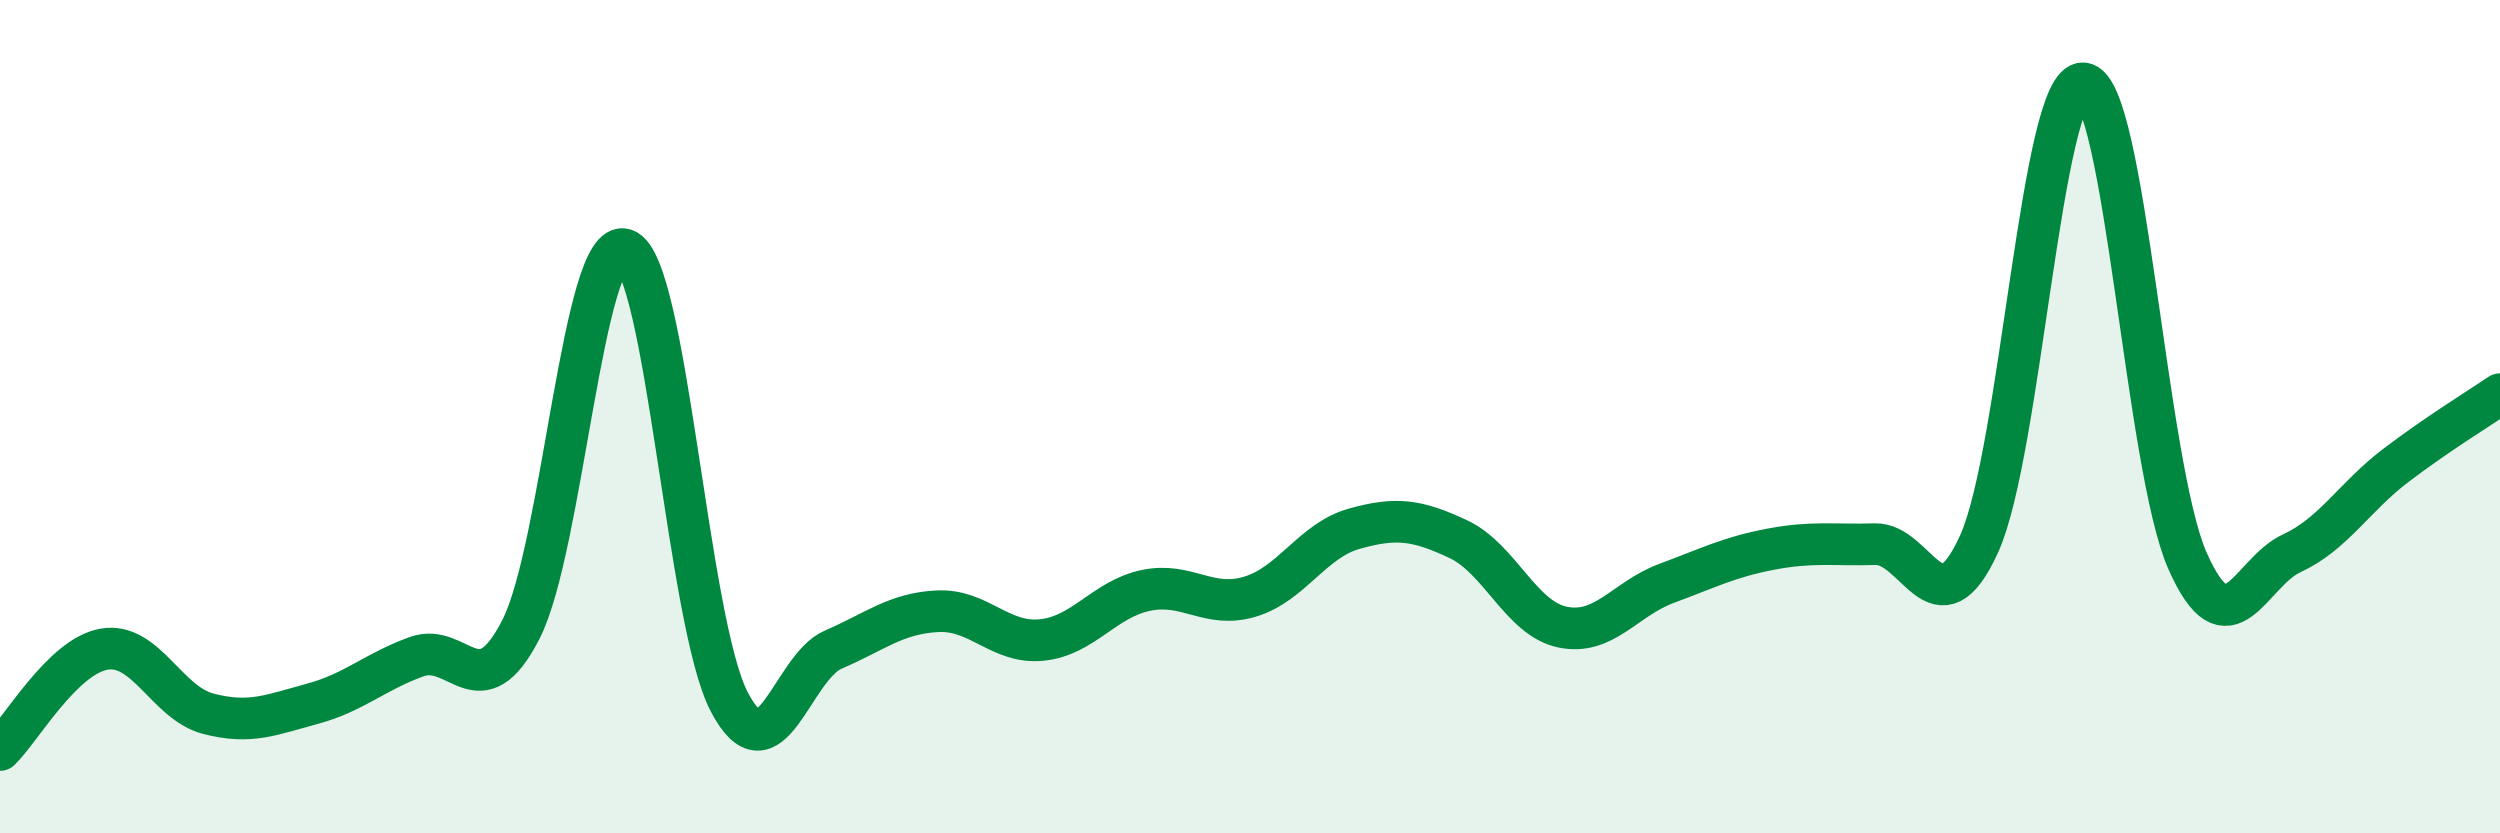
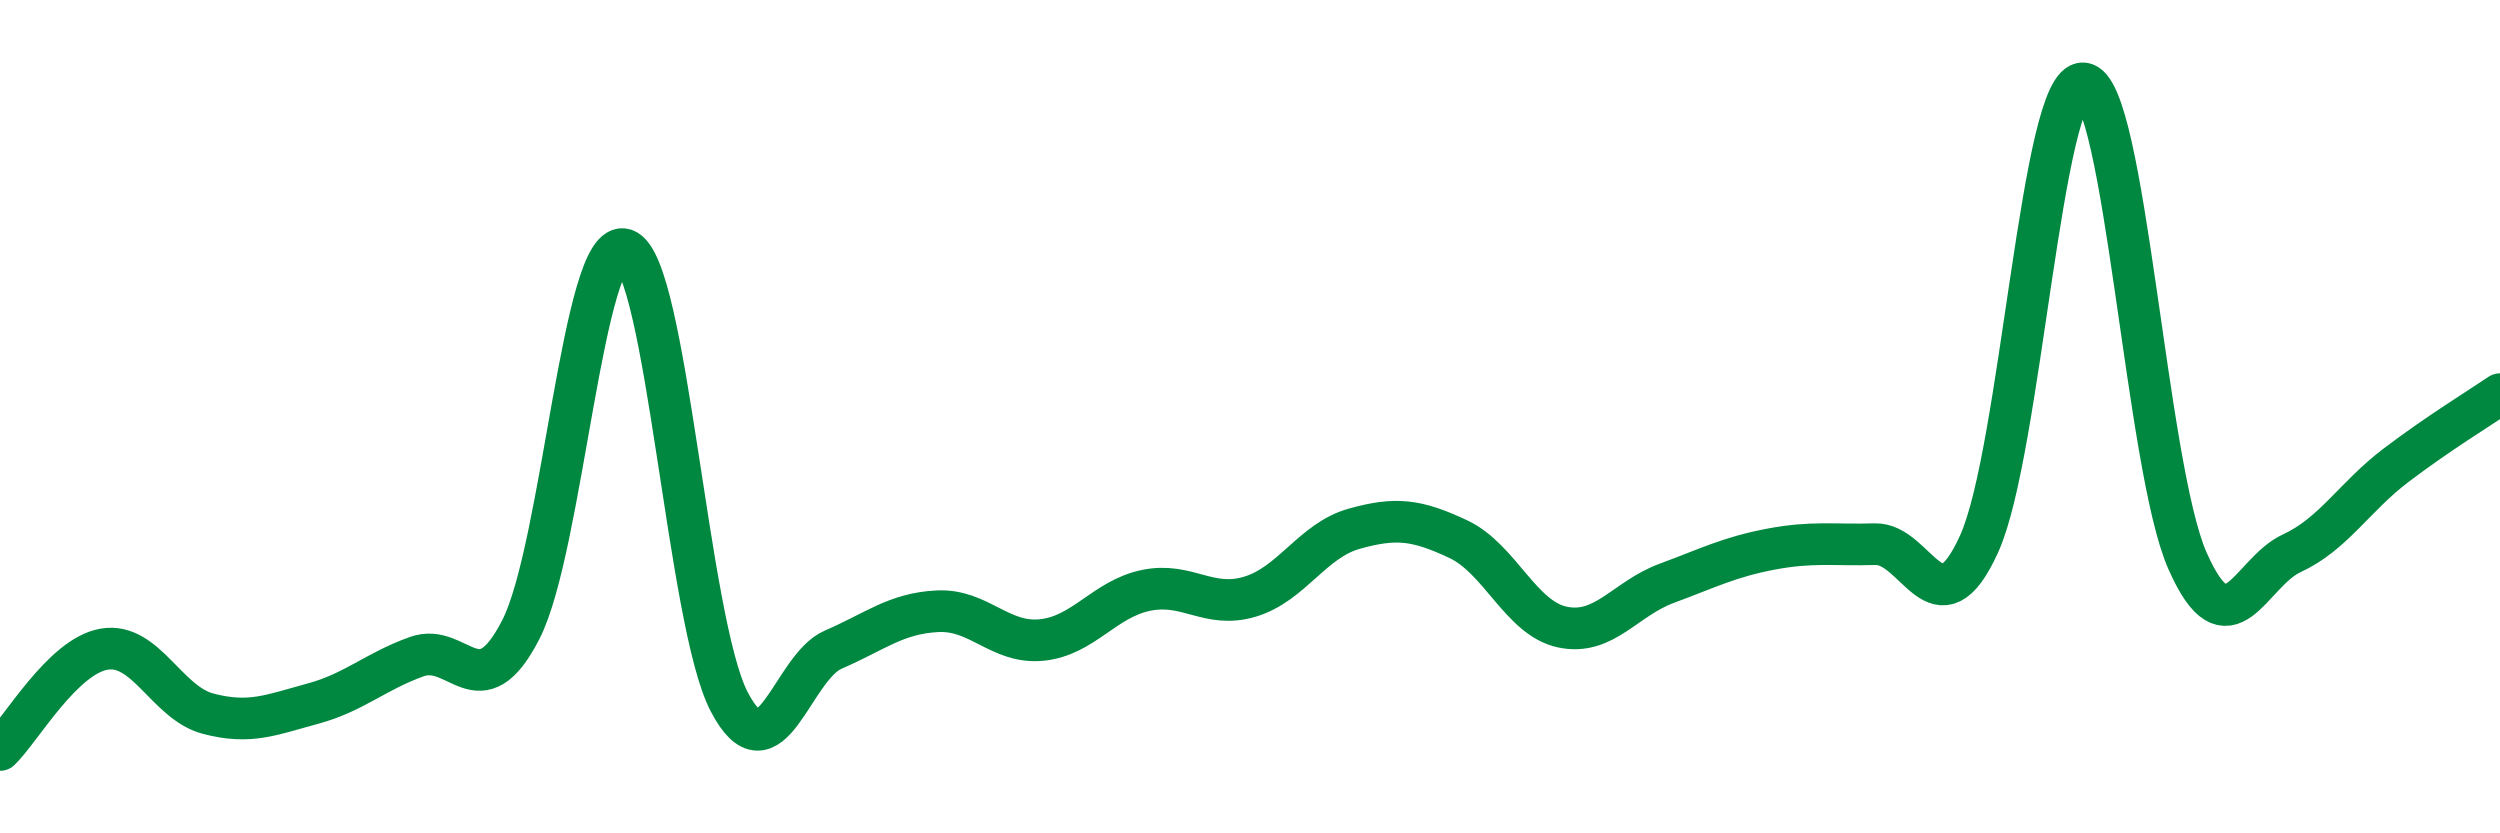
<svg xmlns="http://www.w3.org/2000/svg" width="60" height="20" viewBox="0 0 60 20">
-   <path d="M 0,18 C 0.5,17.52 1.5,15.75 2.5,15.58 C 3.5,15.41 4,16.87 5,17.13 C 6,17.39 6.5,17.16 7.5,16.89 C 8.5,16.62 9,16.12 10,15.76 C 11,15.4 11.5,17.06 12.5,15.11 C 13.5,13.16 14,5.64 15,5.99 C 16,6.34 16.5,14.92 17.5,16.84 C 18.5,18.76 19,16.02 20,15.59 C 21,15.16 21.5,14.72 22.5,14.67 C 23.5,14.62 24,15.46 25,15.36 C 26,15.26 26.5,14.38 27.5,14.17 C 28.5,13.96 29,14.62 30,14.32 C 31,14.02 31.5,12.97 32.5,12.69 C 33.5,12.41 34,12.47 35,12.94 C 36,13.41 36.5,14.84 37.5,15.05 C 38.5,15.26 39,14.37 40,14 C 41,13.63 41.5,13.37 42.5,13.18 C 43.5,12.99 44,13.09 45,13.06 C 46,13.03 46.5,15.26 47.5,13.05 C 48.5,10.84 49,1.92 50,2 C 51,2.08 51.5,11.2 52.5,13.46 C 53.5,15.72 54,13.74 55,13.28 C 56,12.82 56.5,11.93 57.5,11.17 C 58.5,10.41 59.5,9.8 60,9.46L60 20L0 20Z" fill="#008740" opacity="0.1" stroke-linecap="round" stroke-linejoin="round" />
  <path d="M 0,18 C 0.5,17.52 1.5,15.75 2.5,15.58 C 3.5,15.41 4,16.87 5,17.13 C 6,17.39 6.5,17.16 7.5,16.89 C 8.5,16.62 9,16.12 10,15.76 C 11,15.4 11.5,17.06 12.5,15.11 C 13.5,13.16 14,5.64 15,5.99 C 16,6.34 16.5,14.92 17.5,16.84 C 18.5,18.76 19,16.02 20,15.59 C 21,15.16 21.5,14.72 22.5,14.67 C 23.5,14.62 24,15.46 25,15.36 C 26,15.26 26.5,14.38 27.5,14.17 C 28.5,13.96 29,14.62 30,14.32 C 31,14.02 31.5,12.97 32.5,12.69 C 33.5,12.41 34,12.47 35,12.94 C 36,13.41 36.5,14.84 37.5,15.05 C 38.5,15.26 39,14.37 40,14 C 41,13.63 41.5,13.37 42.5,13.18 C 43.5,12.99 44,13.09 45,13.06 C 46,13.03 46.5,15.26 47.5,13.05 C 48.5,10.84 49,1.92 50,2 C 51,2.08 51.5,11.2 52.5,13.46 C 53.5,15.72 54,13.74 55,13.28 C 56,12.82 56.5,11.93 57.5,11.17 C 58.5,10.41 59.5,9.8 60,9.46" stroke="#008740" stroke-width="1" fill="none" stroke-linecap="round" stroke-linejoin="round" />
</svg>